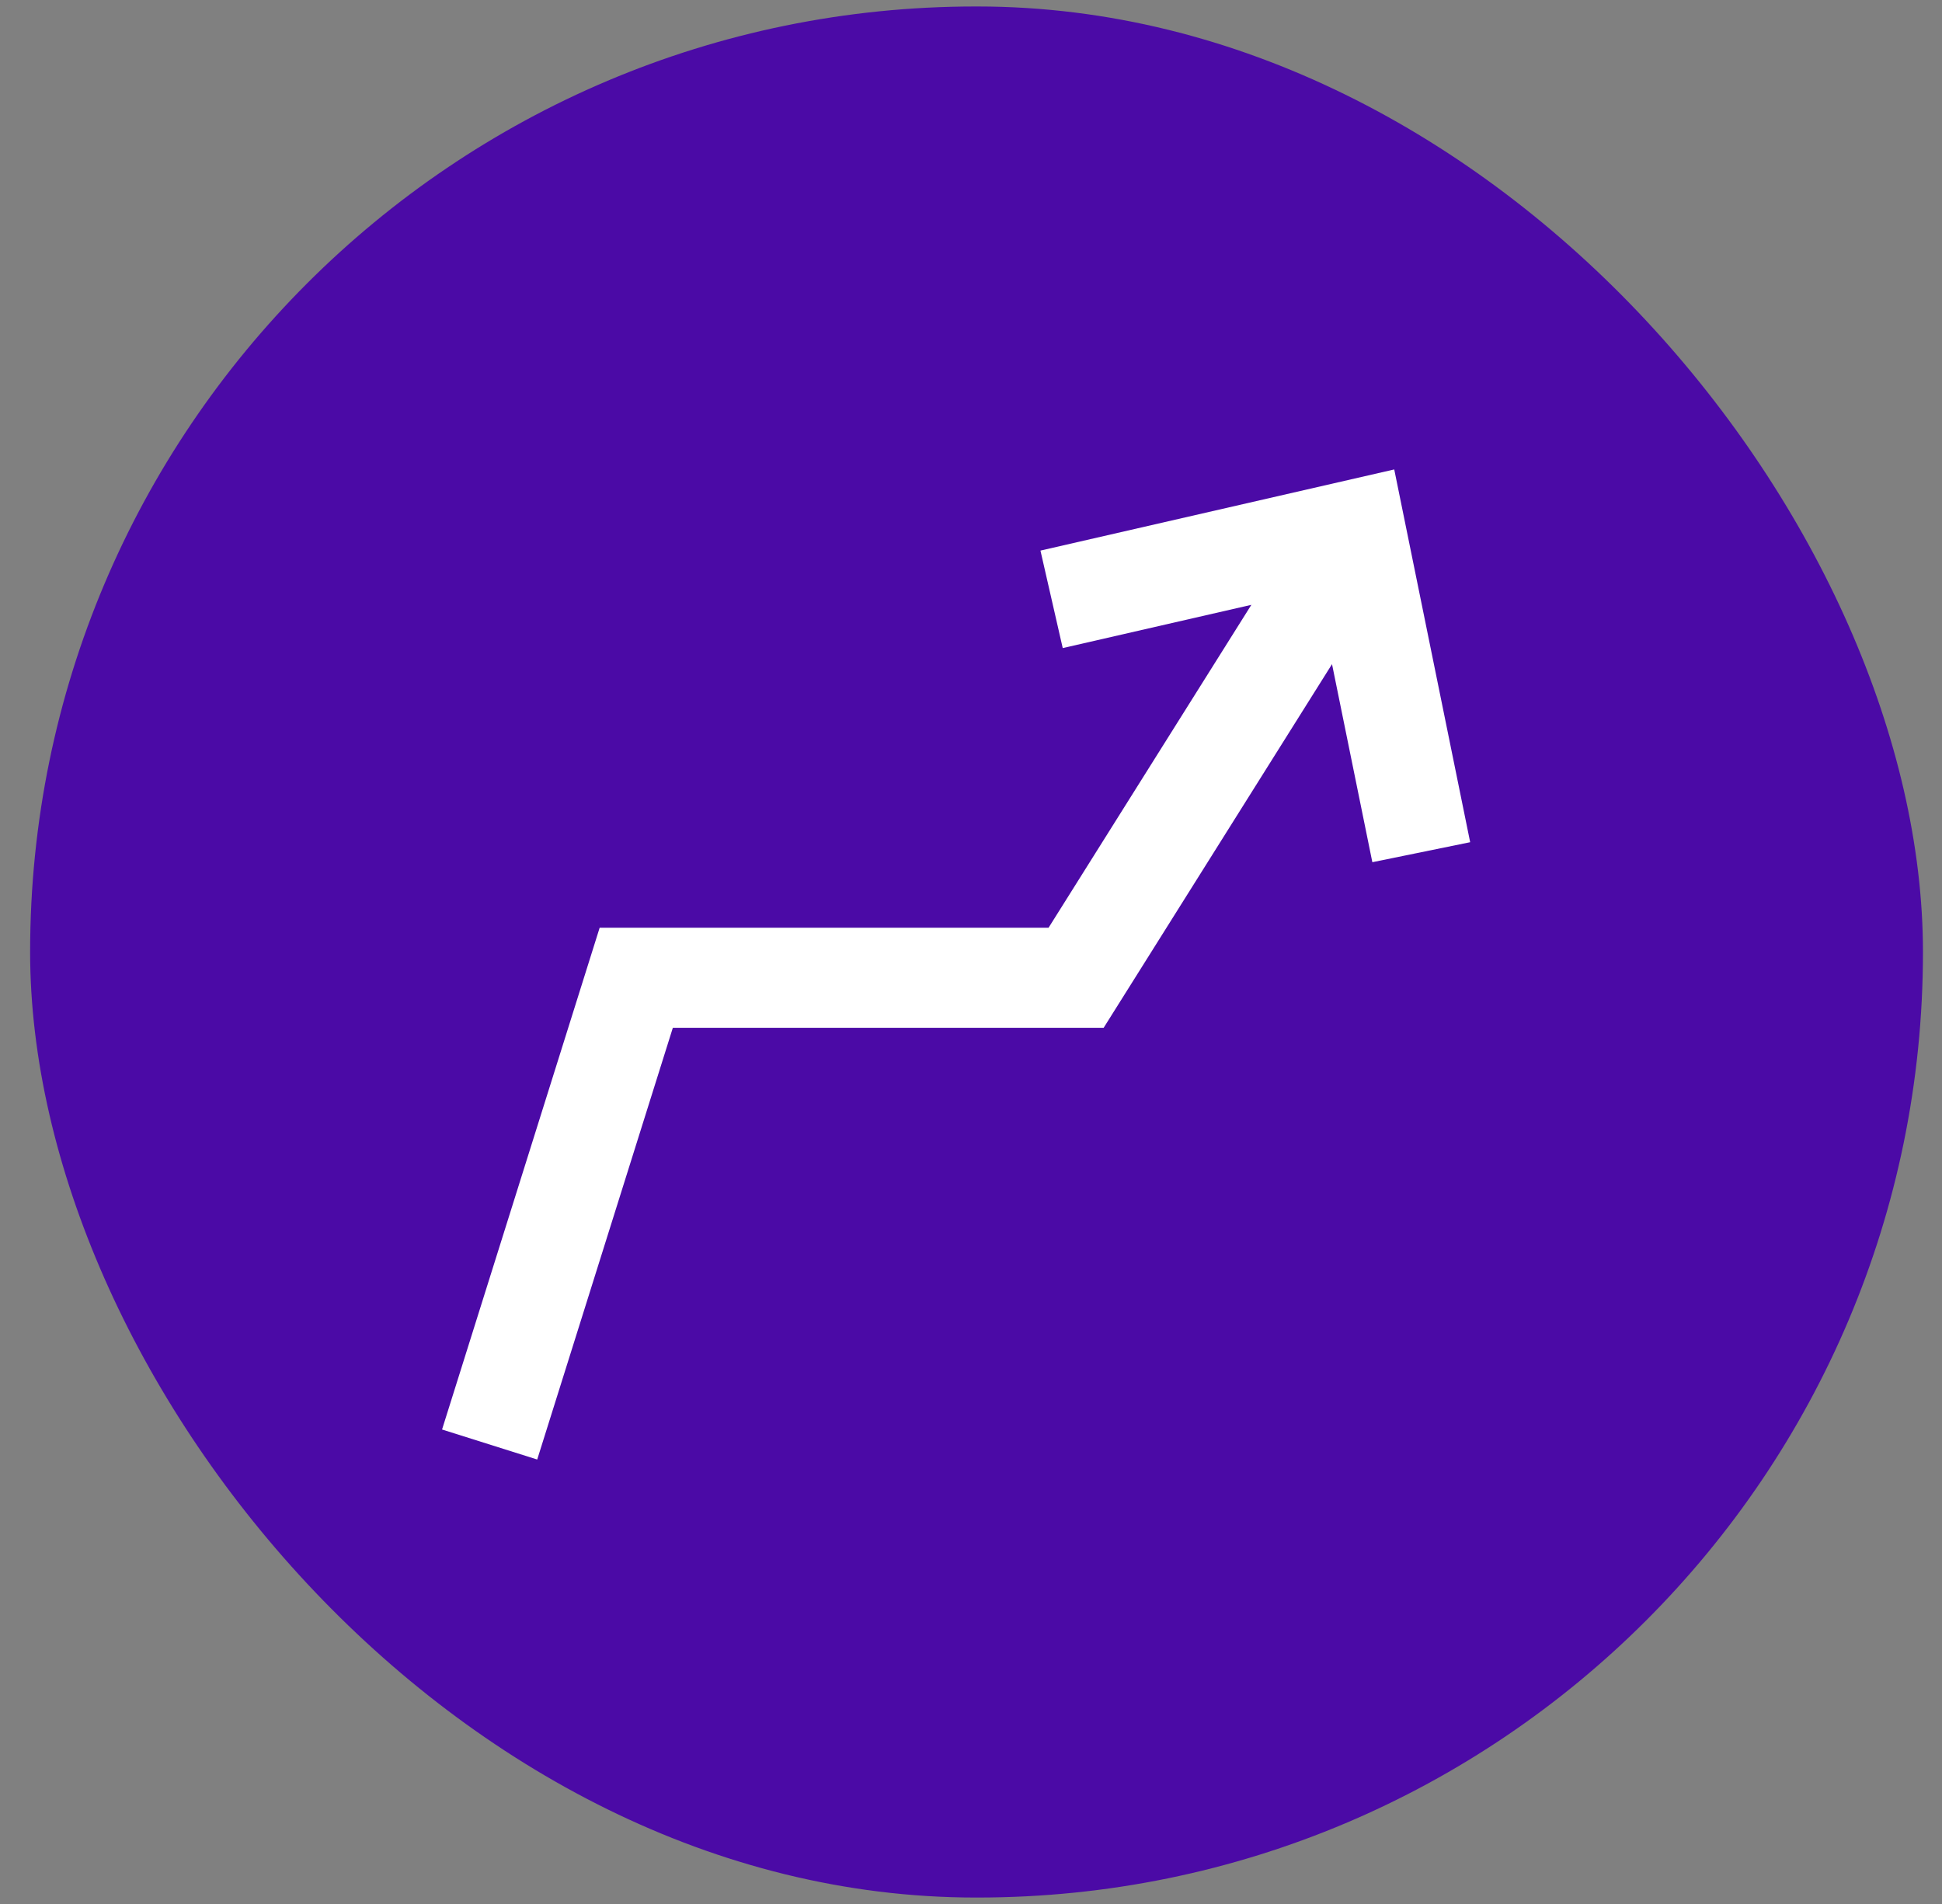
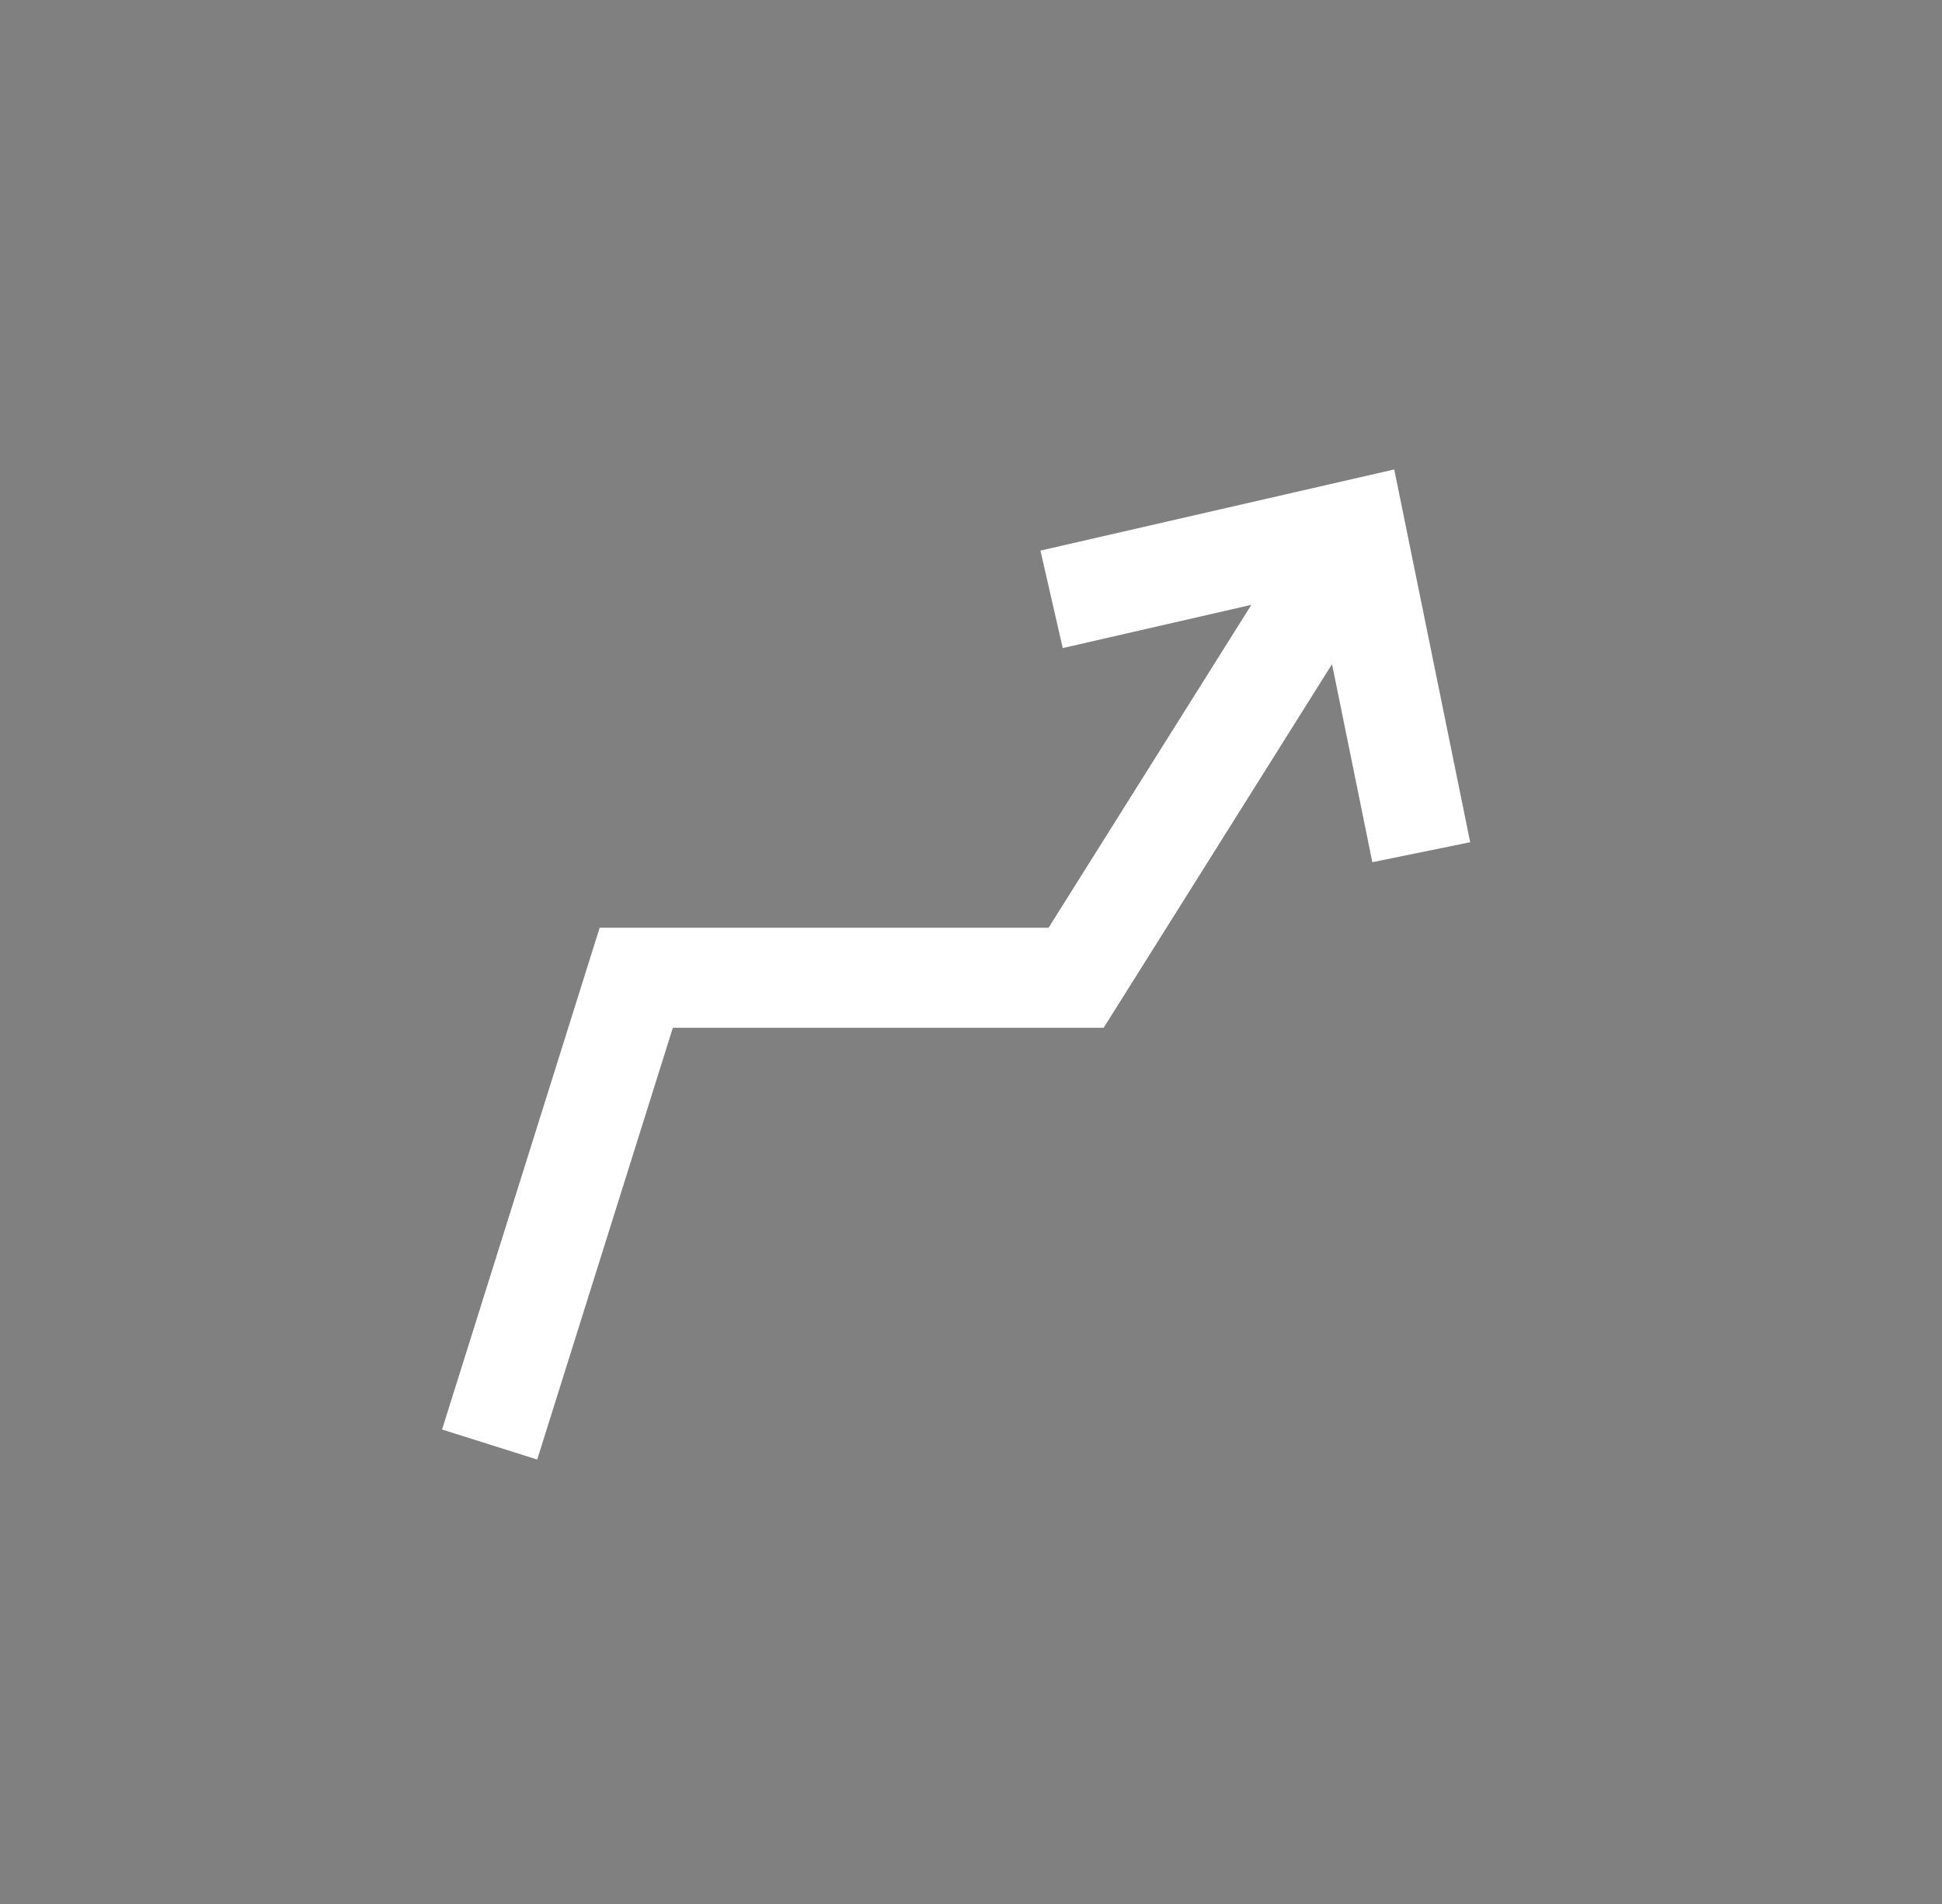
<svg xmlns="http://www.w3.org/2000/svg" width="51" height="50" viewBox="0 0 51 50" fill="none">
  <rect x="0" y="0" width="51" height="50" fill="#808080" stroke="none" />
-   <rect x="0.791" y="0.17" width="49.709" height="49.661" rx="24.831" fill="#4B0AA6" />
  <path d="M17.67 26.99H28.984L34.981 17.441L36.04 22.642L38.609 22.117L36.615 12.328L27.324 14.459L27.909 17.019L32.863 15.883L27.537 24.363H15.748L11.609 37.54L14.108 38.328L17.67 26.99Z" fill="white" />
</svg>